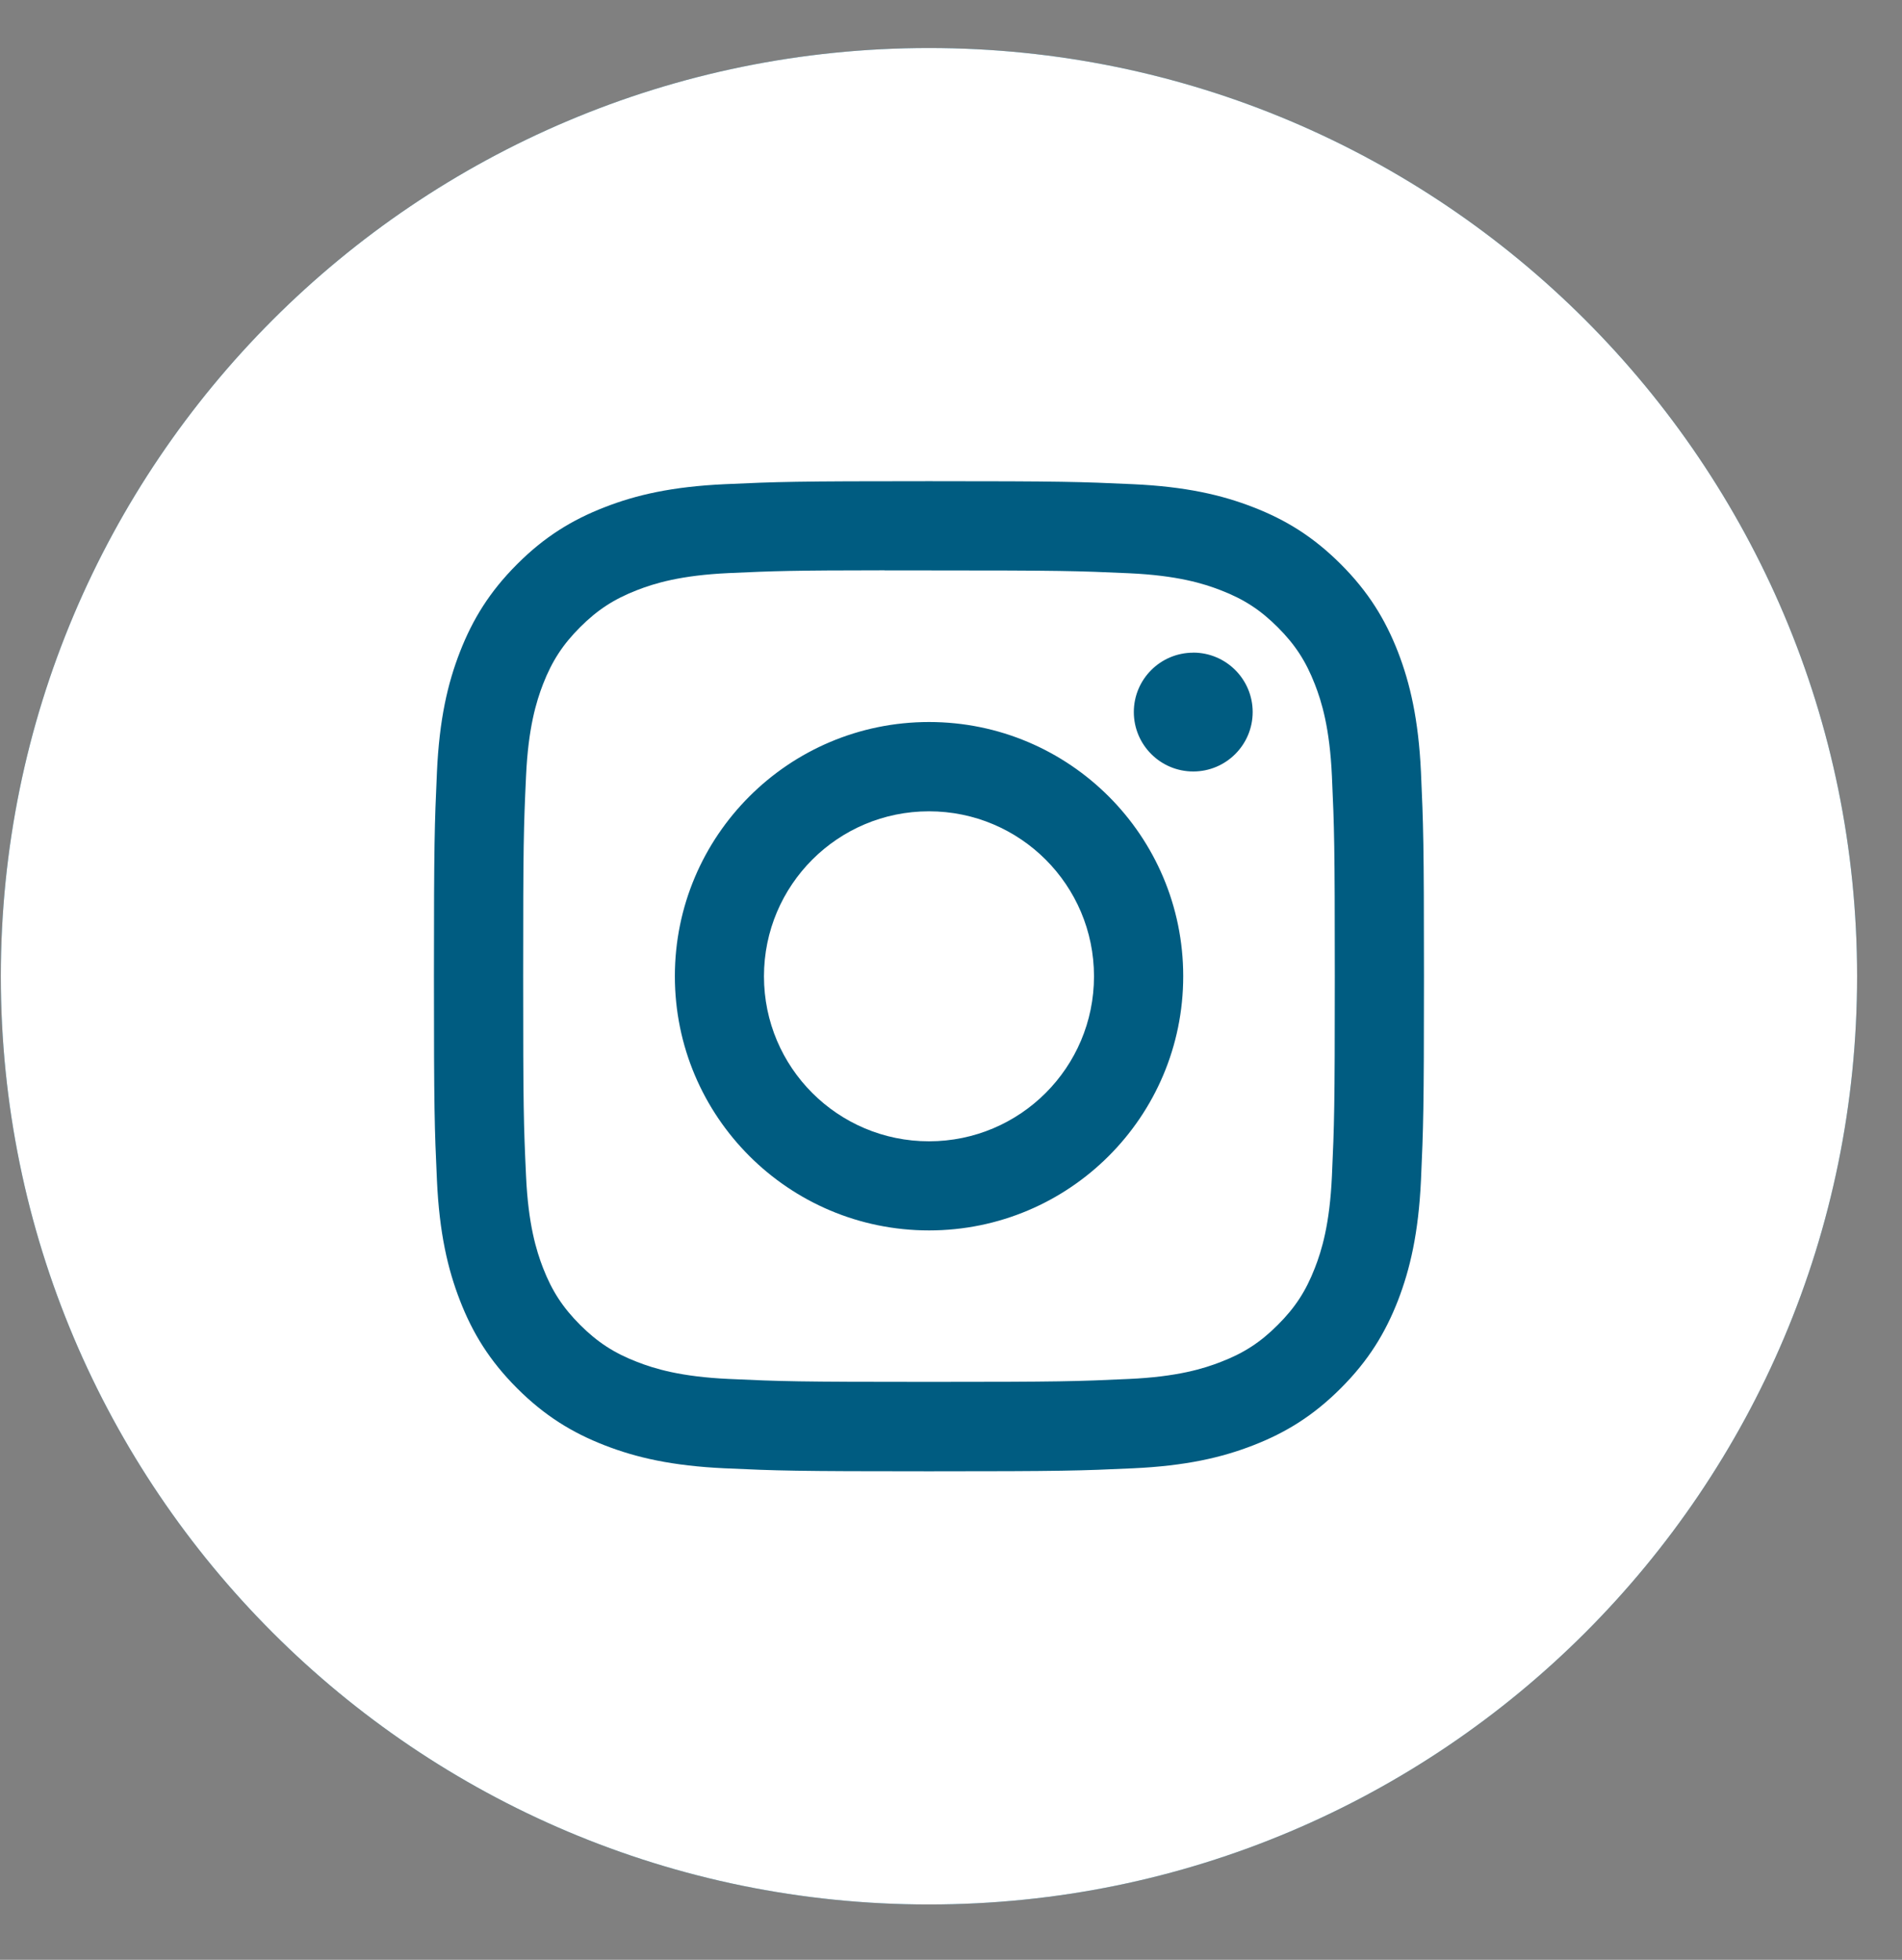
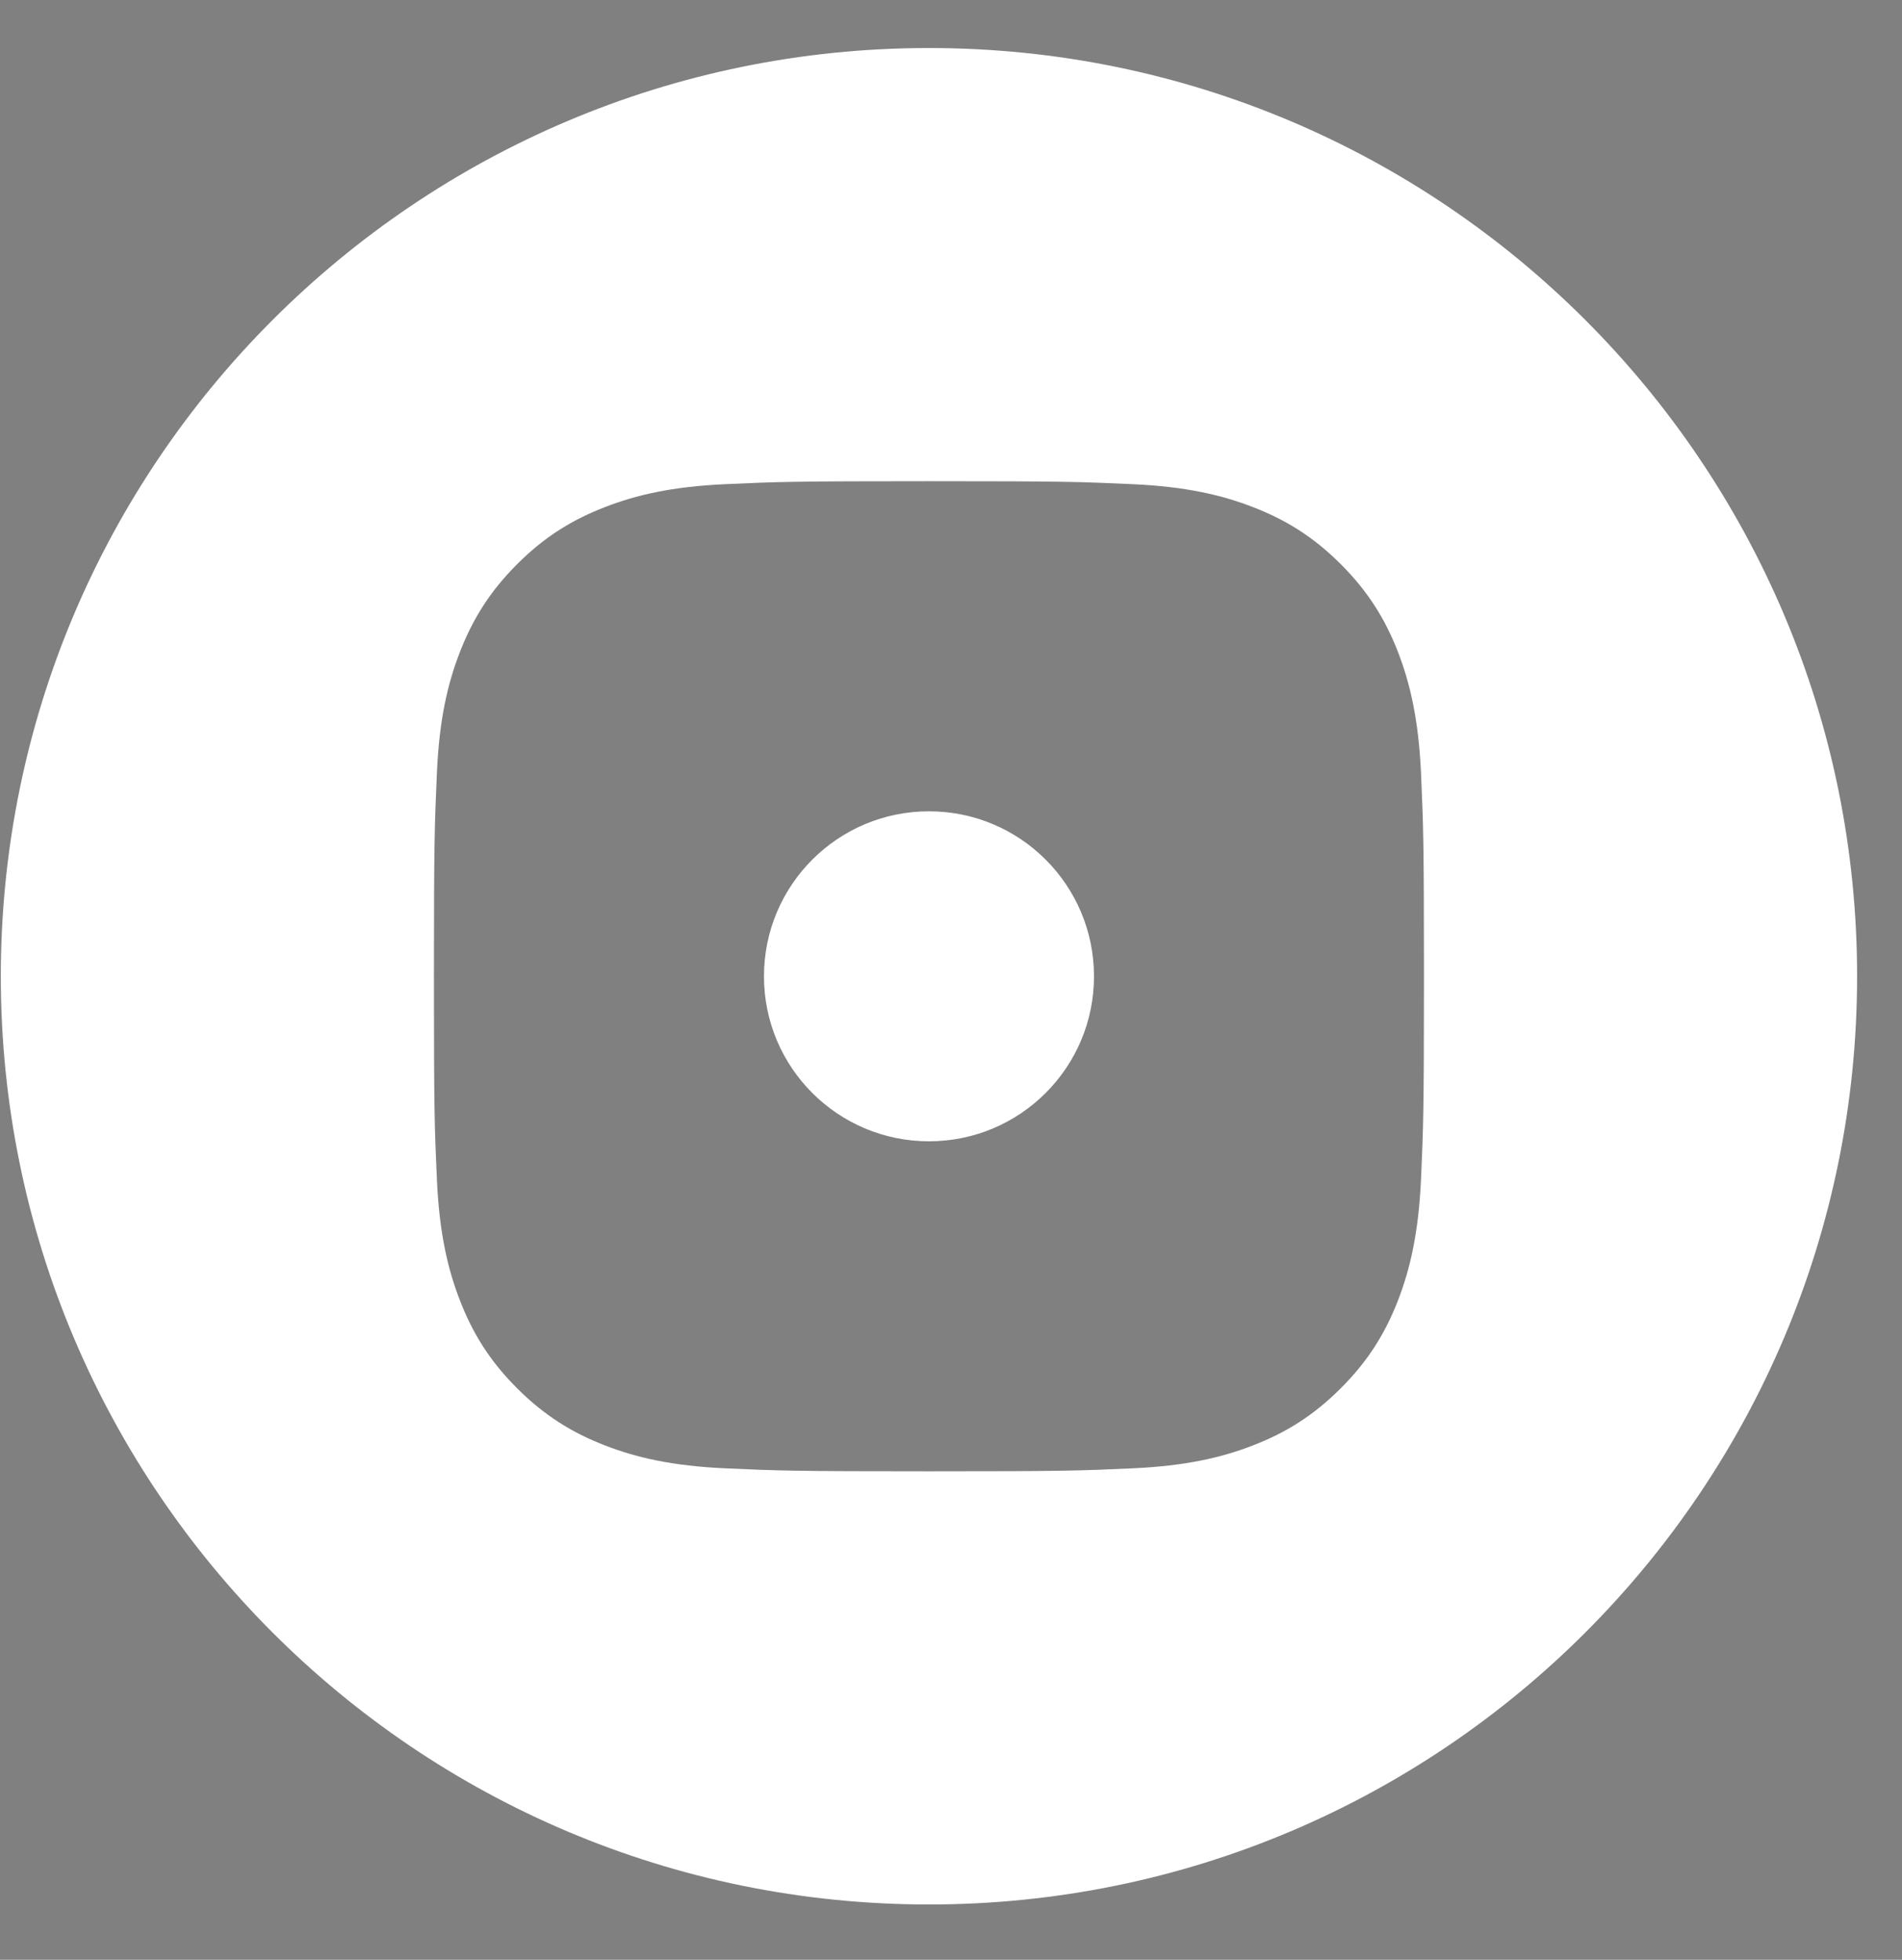
<svg xmlns="http://www.w3.org/2000/svg" width="33" height="34" viewBox="0 0 33 34" fill="none">
  <rect x="0" y="0" width="33" height="34" fill="#808080" stroke="none" />
-   <path d="M0.014 16.937C0.014 8.043 7.224 0.833 16.117 0.833C25.011 0.833 32.221 8.043 32.221 16.937C32.221 25.831 25.011 33.04 16.117 33.04C7.224 33.04 0.014 25.831 0.014 16.937Z" fill="#005C81" />
  <path fill-rule="evenodd" clip-rule="evenodd" d="M16.117 0.833C7.224 0.833 0.014 8.043 0.014 16.937C0.014 25.831 7.224 33.04 16.117 33.04C25.011 33.04 32.221 25.831 32.221 16.937C32.221 8.043 25.011 0.833 16.117 0.833ZM12.577 8.4C13.493 8.358 13.786 8.348 16.118 8.348H16.116C18.449 8.348 18.741 8.358 19.657 8.4C20.571 8.442 21.195 8.586 21.743 8.799C22.308 9.018 22.786 9.311 23.264 9.789C23.742 10.267 24.035 10.746 24.255 11.31C24.466 11.857 24.611 12.481 24.654 13.395C24.695 14.311 24.706 14.604 24.706 16.936C24.706 19.269 24.695 19.561 24.654 20.477C24.611 21.391 24.466 22.015 24.255 22.562C24.035 23.126 23.742 23.606 23.264 24.083C22.787 24.561 22.308 24.855 21.744 25.074C21.197 25.287 20.572 25.431 19.658 25.473C18.742 25.515 18.45 25.525 16.117 25.525C13.785 25.525 13.492 25.515 12.576 25.473C11.662 25.431 11.038 25.287 10.491 25.074C9.927 24.855 9.448 24.561 8.97 24.083C8.493 23.606 8.199 23.126 7.98 22.561C7.768 22.015 7.623 21.391 7.581 20.477C7.539 19.561 7.529 19.269 7.529 16.936C7.529 14.604 7.54 14.311 7.581 13.395C7.622 12.481 7.767 11.857 7.98 11.31C8.2 10.746 8.493 10.267 8.971 9.789C9.448 9.311 9.927 9.018 10.492 8.799C11.038 8.586 11.662 8.442 12.577 8.4Z" fill="white" />
-   <path fill-rule="evenodd" clip-rule="evenodd" d="M15.348 9.896C15.497 9.895 15.658 9.896 15.832 9.896L16.118 9.896C18.411 9.896 18.683 9.904 19.589 9.945C20.426 9.983 20.881 10.123 21.183 10.241C21.584 10.396 21.87 10.583 22.17 10.883C22.471 11.184 22.657 11.47 22.813 11.871C22.931 12.173 23.071 12.628 23.109 13.465C23.15 14.371 23.159 14.643 23.159 16.935C23.159 19.227 23.15 19.499 23.109 20.404C23.071 21.242 22.931 21.696 22.813 21.998C22.657 22.399 22.471 22.685 22.17 22.985C21.87 23.286 21.584 23.472 21.183 23.627C20.881 23.745 20.426 23.885 19.589 23.923C18.683 23.965 18.411 23.974 16.118 23.974C13.825 23.974 13.553 23.965 12.648 23.923C11.81 23.885 11.356 23.745 11.053 23.627C10.652 23.472 10.366 23.285 10.065 22.985C9.765 22.684 9.578 22.399 9.422 21.998C9.305 21.695 9.165 21.241 9.127 20.403C9.085 19.498 9.077 19.226 9.077 16.933C9.077 14.639 9.085 14.368 9.127 13.463C9.165 12.626 9.305 12.171 9.422 11.868C9.578 11.468 9.765 11.181 10.065 10.881C10.366 10.58 10.652 10.394 11.053 10.238C11.356 10.12 11.81 9.98 12.648 9.942C13.44 9.906 13.747 9.895 15.348 9.894V9.896ZM20.703 11.323C20.134 11.323 19.672 11.784 19.672 12.353C19.672 12.922 20.134 13.384 20.703 13.384C21.272 13.384 21.734 12.922 21.734 12.353C21.734 11.784 21.272 11.322 20.703 11.322V11.323ZM11.709 16.936C11.709 14.501 13.684 12.526 16.119 12.526C18.555 12.526 20.529 14.501 20.529 16.936C20.529 19.372 18.555 21.346 16.119 21.346C13.684 21.346 11.709 19.372 11.709 16.936Z" fill="white" />
  <path d="M16.118 14.075C17.699 14.075 18.981 15.356 18.981 16.938C18.981 18.519 17.699 19.8 16.118 19.8C14.537 19.8 13.255 18.519 13.255 16.938C13.255 15.356 14.537 14.075 16.118 14.075Z" fill="white" />
</svg>